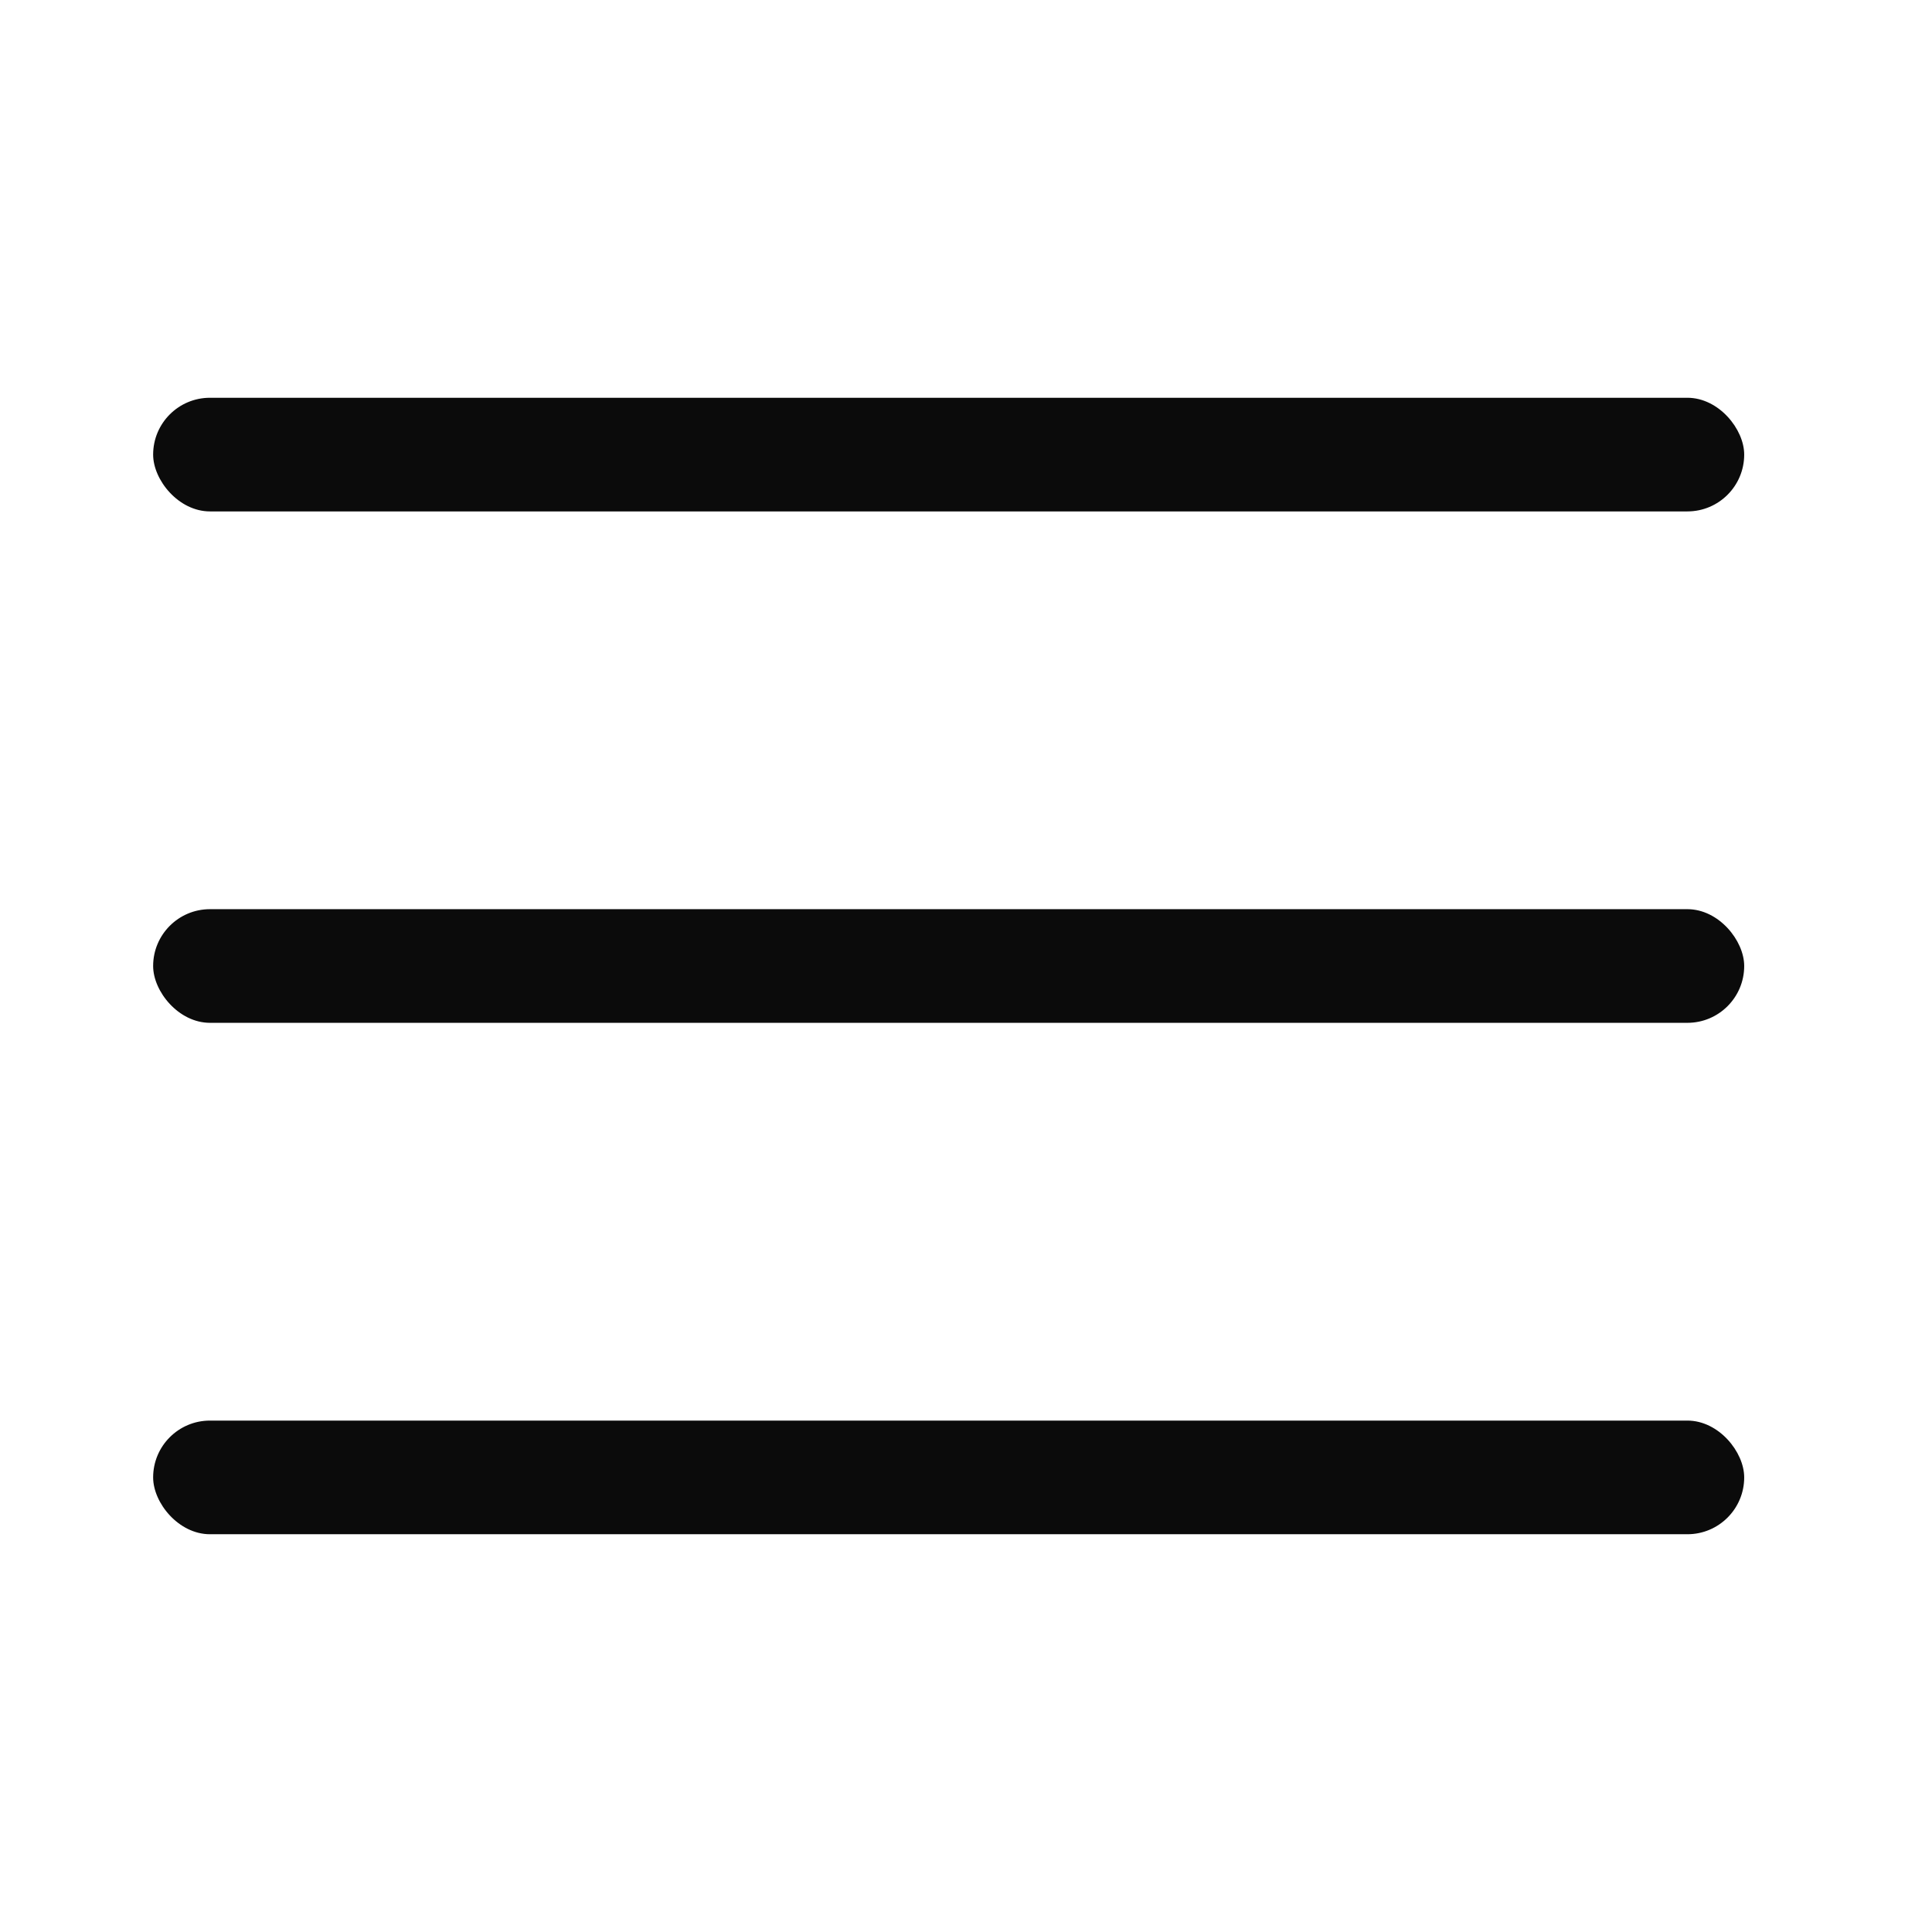
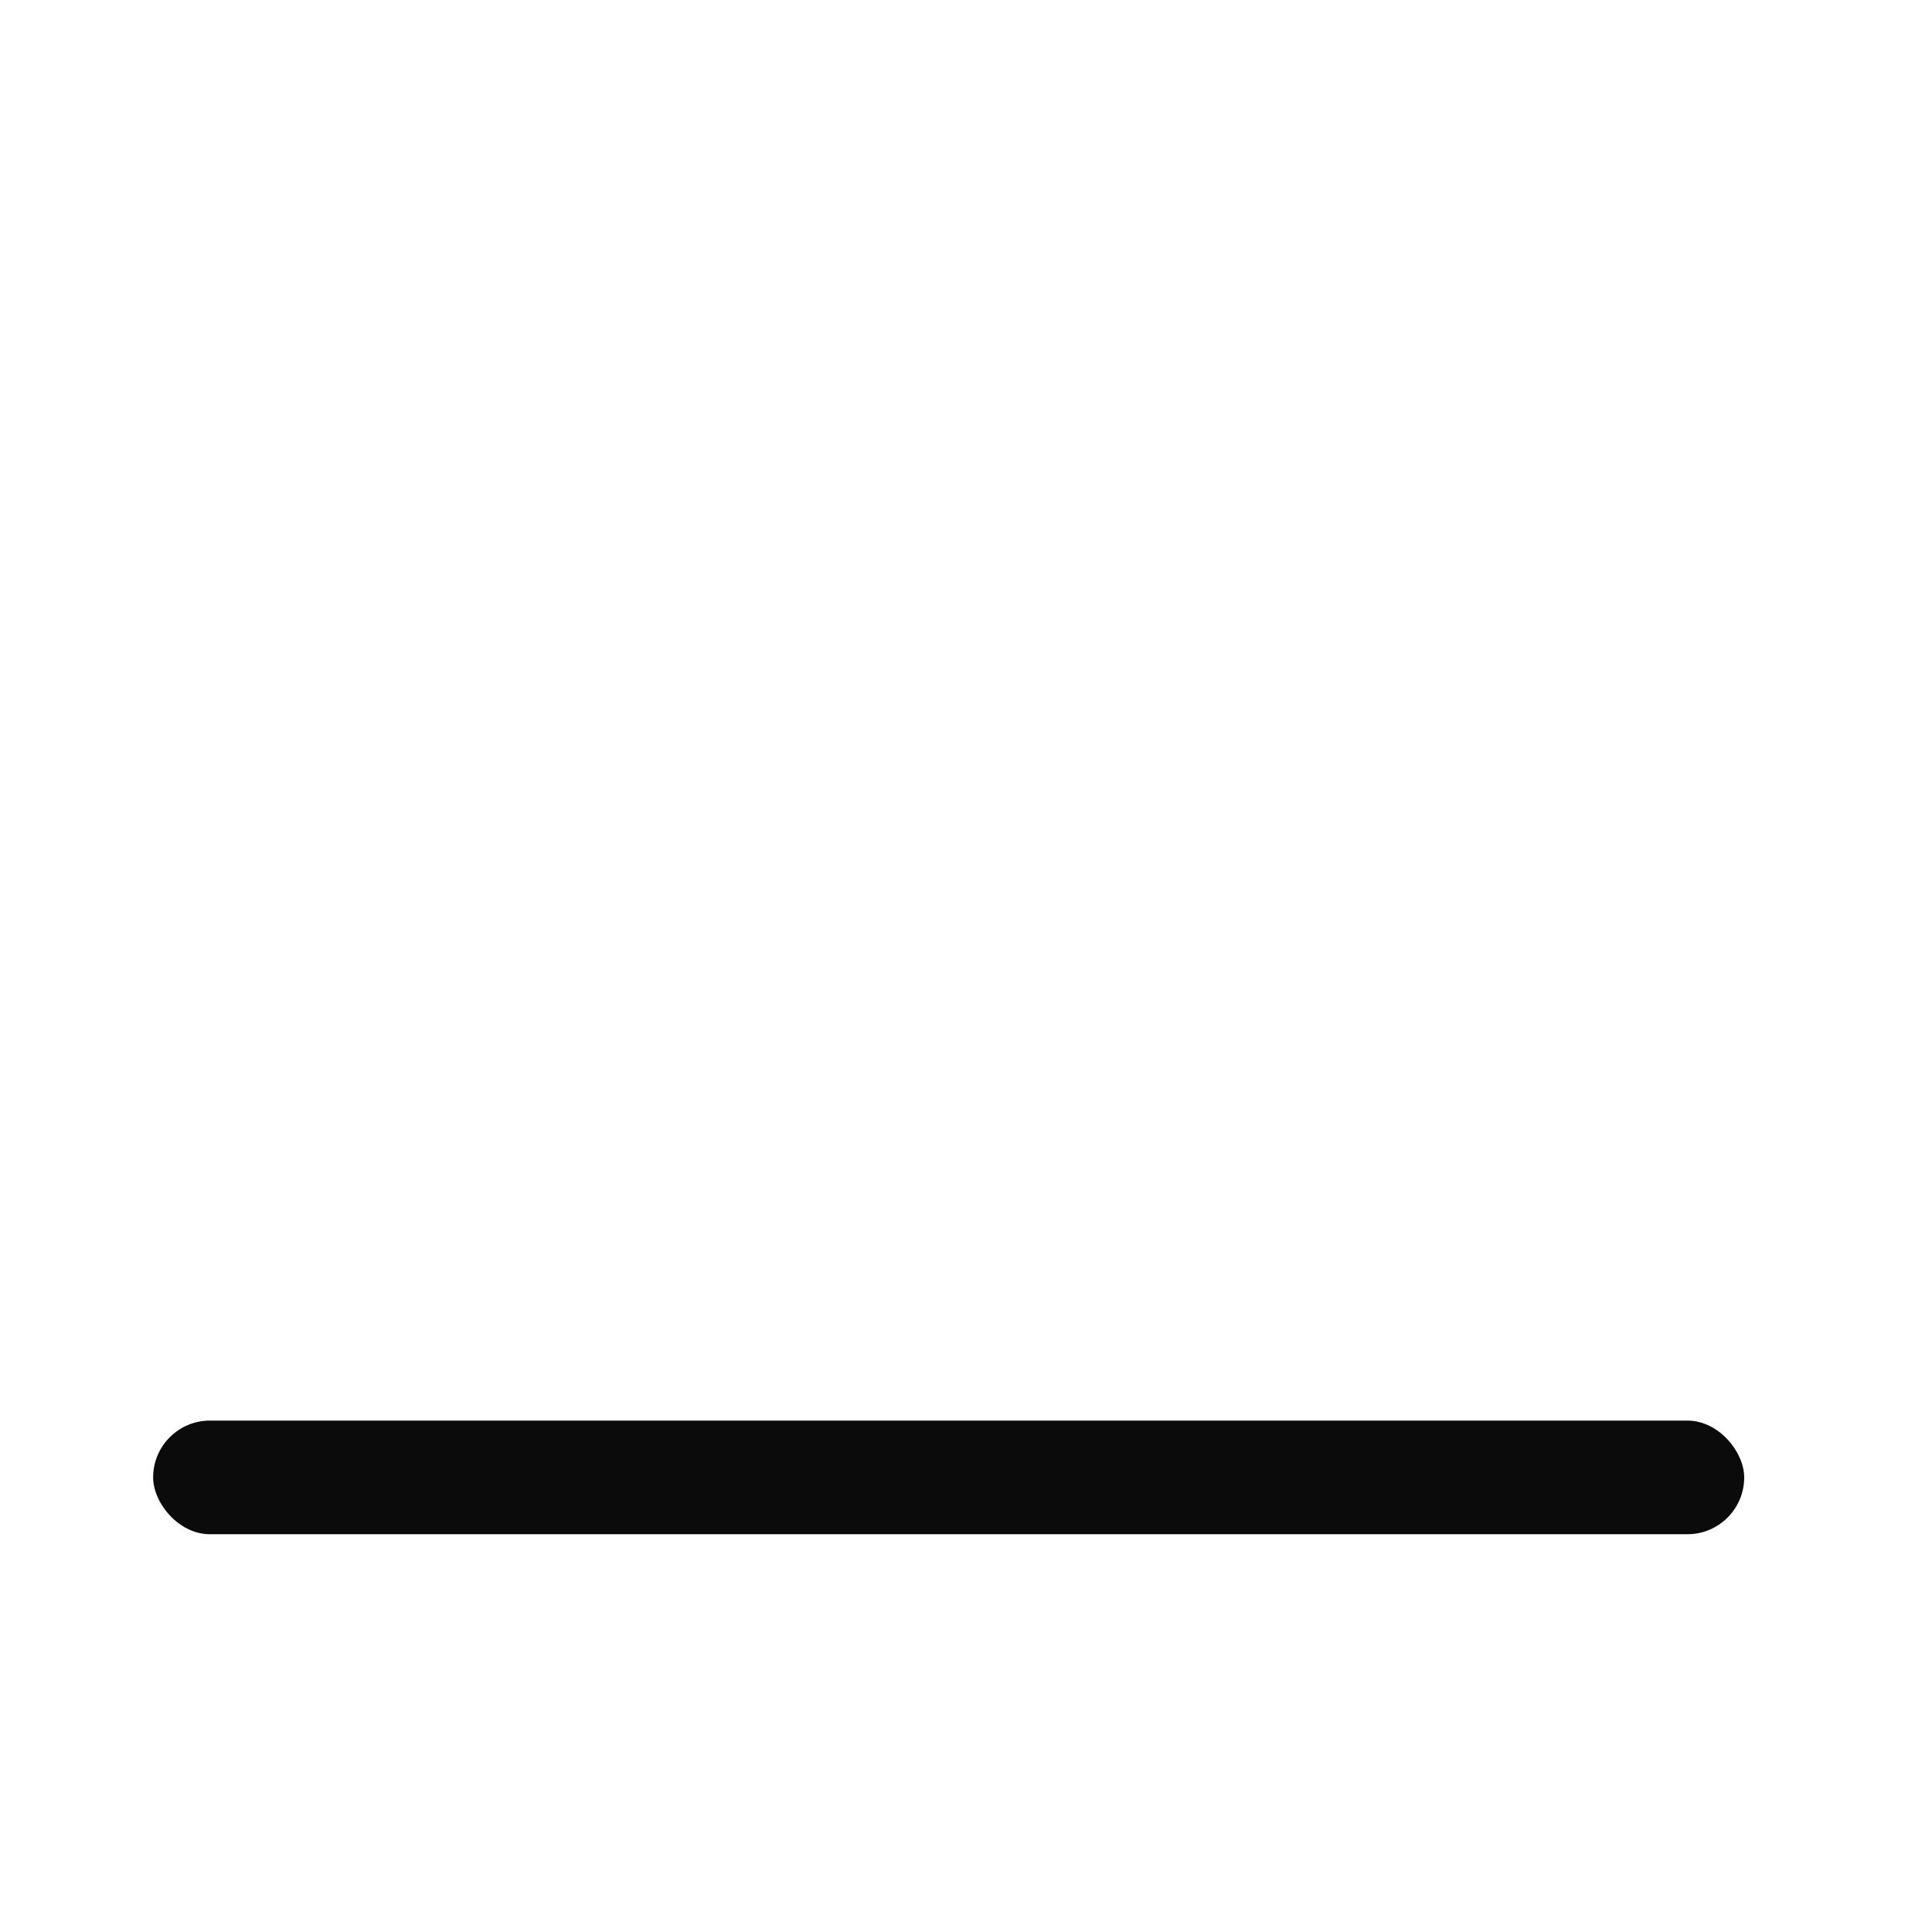
<svg xmlns="http://www.w3.org/2000/svg" width="34" height="34" viewBox="0 0 34 34" fill="none">
-   <rect x="2.695" y="7" width="28" height="2" rx="1" fill="#0B0B0B" />
-   <rect x="2.695" y="16" width="28" height="2" rx="1" fill="#0B0B0B" />
  <rect x="2.695" y="25" width="28" height="2" rx="1" fill="#0B0B0B" />
</svg>